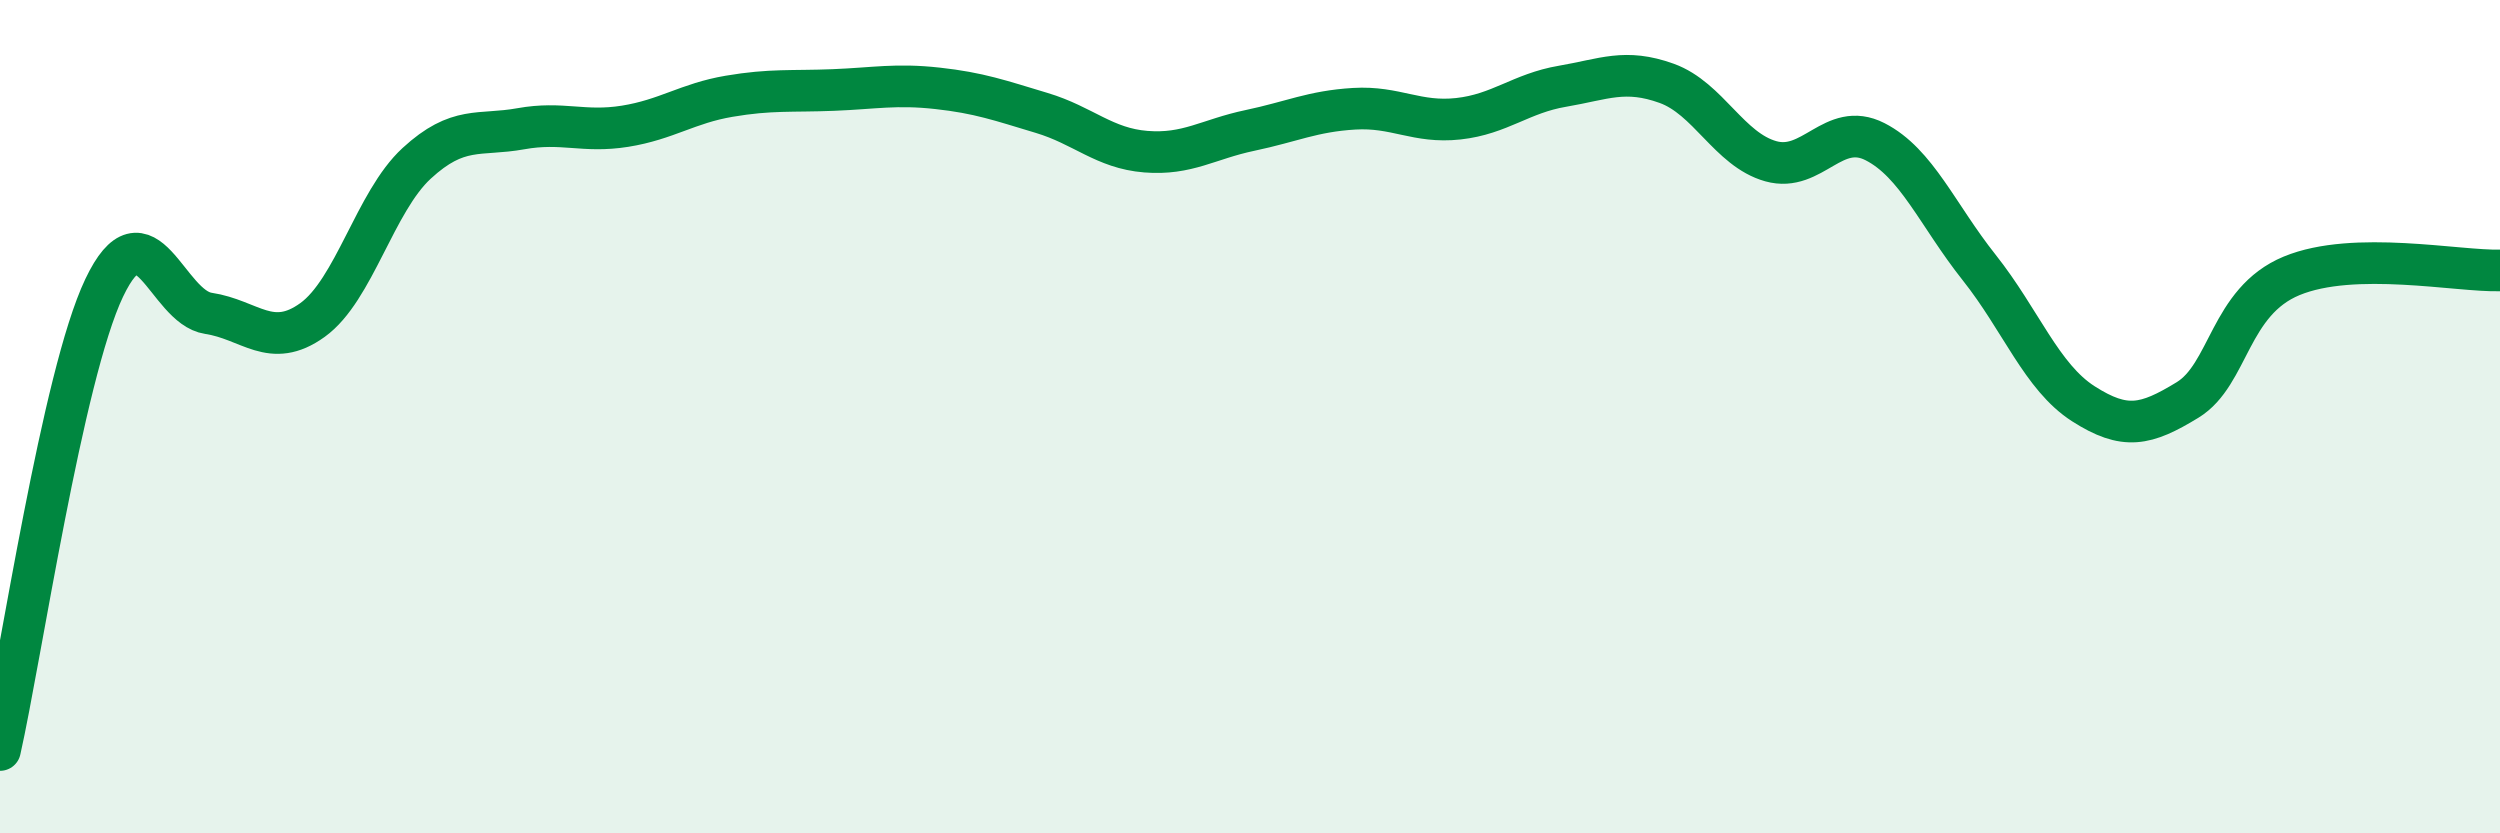
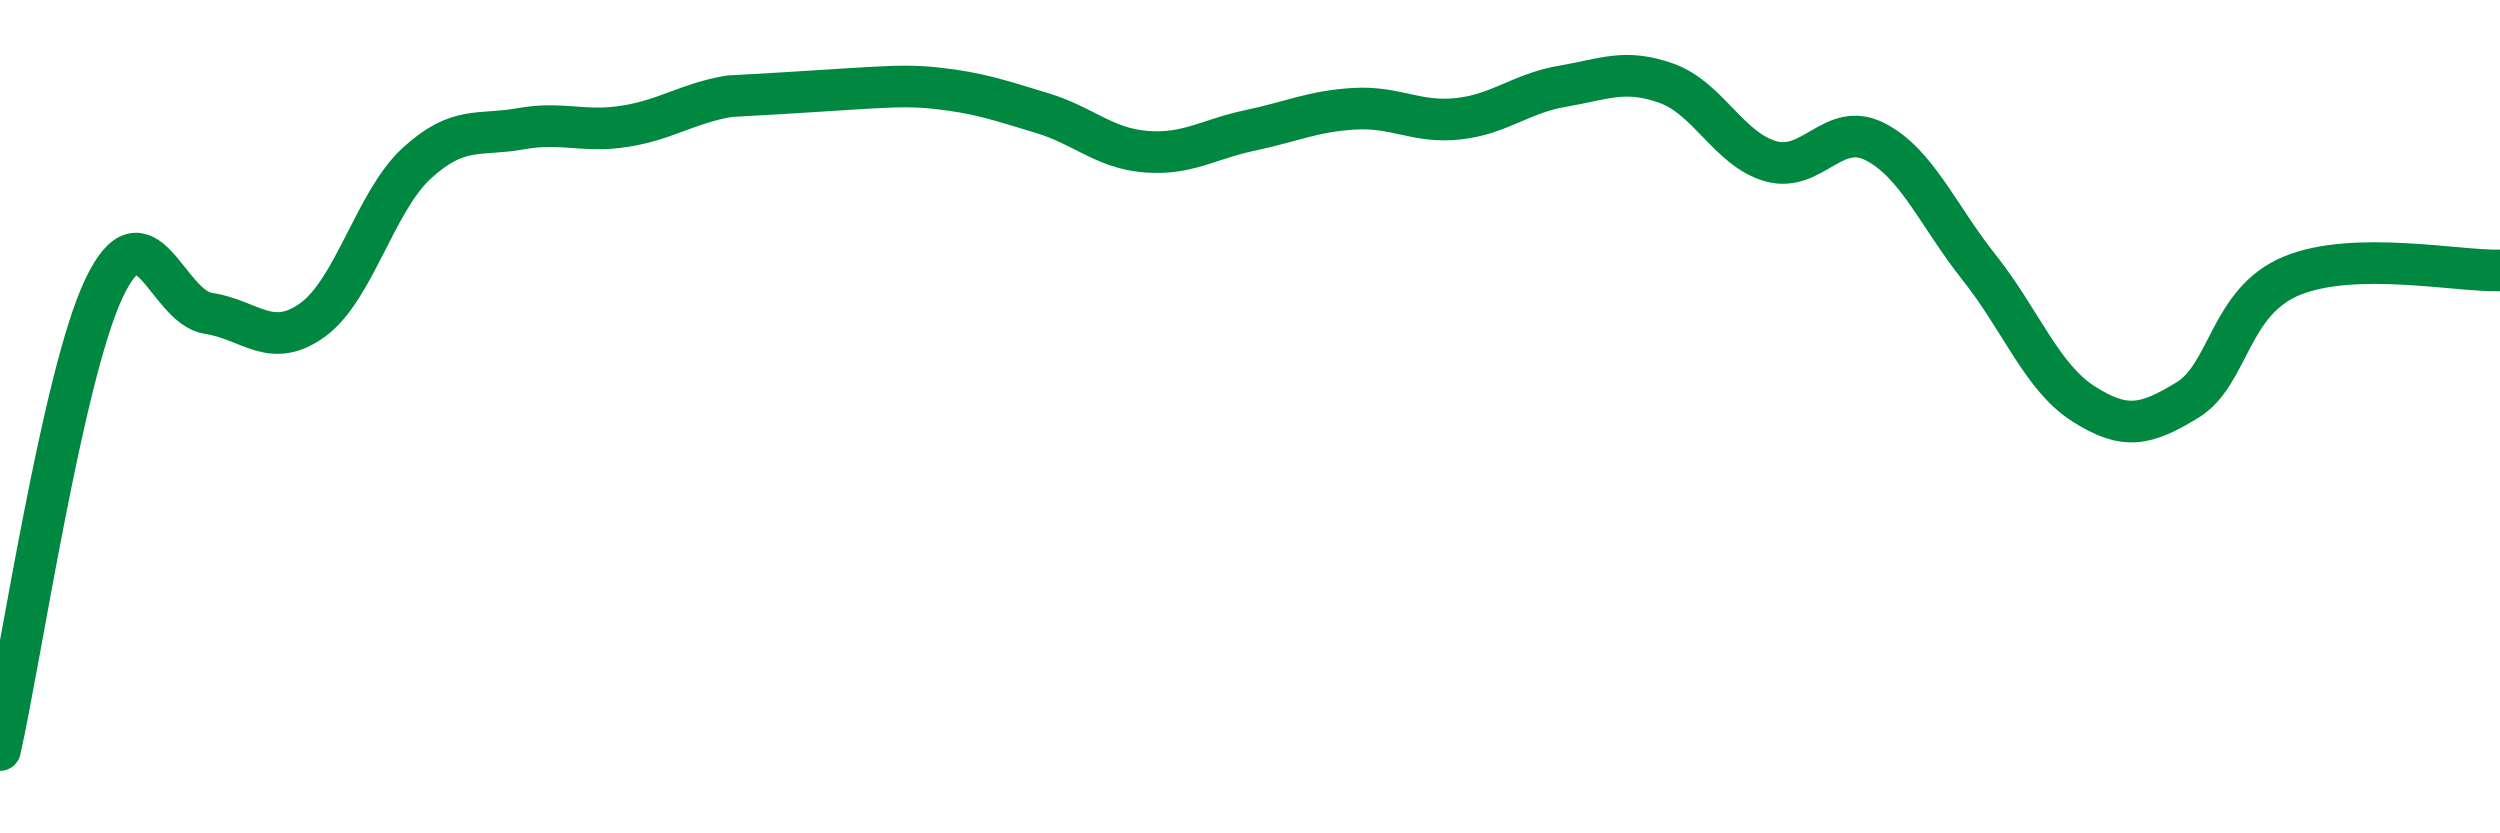
<svg xmlns="http://www.w3.org/2000/svg" width="60" height="20" viewBox="0 0 60 20">
-   <path d="M 0,18 C 0.5,15.78 1.5,9.01 2.5,6.91 C 3.5,4.81 4,7.37 5,7.52 C 6,7.67 6.5,8.4 7.5,7.68 C 8.5,6.96 9,4.84 10,3.92 C 11,3 11.5,3.27 12.5,3.09 C 13.5,2.91 14,3.19 15,3.03 C 16,2.87 16.5,2.48 17.5,2.31 C 18.5,2.14 19,2.2 20,2.16 C 21,2.12 21.5,2.01 22.5,2.12 C 23.5,2.23 24,2.41 25,2.71 C 26,3.01 26.5,3.56 27.5,3.64 C 28.5,3.72 29,3.34 30,3.13 C 31,2.92 31.5,2.67 32.5,2.61 C 33.5,2.55 34,2.96 35,2.85 C 36,2.74 36.5,2.24 37.5,2.07 C 38.5,1.9 39,1.64 40,2 C 41,2.36 41.5,3.59 42.5,3.87 C 43.5,4.15 44,2.89 45,3.4 C 46,3.91 46.5,5.16 47.5,6.42 C 48.5,7.68 49,9.05 50,9.69 C 51,10.33 51.5,10.21 52.5,9.6 C 53.5,8.99 53.5,7.24 55,6.62 C 56.5,6 59,6.52 60,6.49L60 20L0 20Z" fill="#008740" opacity="0.1" stroke-linecap="round" stroke-linejoin="round" />
-   <path d="M 0,18 C 0.5,15.78 1.5,9.01 2.5,6.91 C 3.5,4.81 4,7.37 5,7.52 C 6,7.67 6.5,8.4 7.5,7.68 C 8.5,6.96 9,4.84 10,3.92 C 11,3 11.5,3.27 12.5,3.09 C 13.5,2.91 14,3.19 15,3.03 C 16,2.87 16.5,2.48 17.5,2.31 C 18.5,2.14 19,2.2 20,2.16 C 21,2.12 21.5,2.01 22.5,2.12 C 23.5,2.23 24,2.41 25,2.71 C 26,3.01 26.5,3.56 27.5,3.64 C 28.5,3.72 29,3.34 30,3.13 C 31,2.92 31.5,2.67 32.5,2.61 C 33.5,2.55 34,2.96 35,2.85 C 36,2.74 36.5,2.24 37.5,2.07 C 38.5,1.9 39,1.64 40,2 C 41,2.36 41.5,3.59 42.5,3.87 C 43.5,4.15 44,2.89 45,3.4 C 46,3.91 46.5,5.16 47.5,6.42 C 48.5,7.68 49,9.05 50,9.69 C 51,10.33 51.5,10.21 52.5,9.6 C 53.5,8.99 53.5,7.24 55,6.62 C 56.5,6 59,6.52 60,6.49" stroke="#008740" stroke-width="1" fill="none" stroke-linecap="round" stroke-linejoin="round" />
+   <path d="M 0,18 C 0.5,15.78 1.5,9.01 2.5,6.91 C 3.5,4.81 4,7.37 5,7.52 C 6,7.67 6.5,8.4 7.5,7.68 C 8.5,6.96 9,4.84 10,3.92 C 11,3 11.5,3.27 12.5,3.09 C 13.5,2.91 14,3.19 15,3.03 C 16,2.87 16.5,2.48 17.5,2.31 C 21,2.12 21.5,2.01 22.5,2.12 C 23.5,2.23 24,2.41 25,2.71 C 26,3.01 26.5,3.56 27.5,3.64 C 28.5,3.72 29,3.34 30,3.13 C 31,2.92 31.5,2.67 32.5,2.61 C 33.5,2.55 34,2.96 35,2.85 C 36,2.74 36.5,2.24 37.5,2.07 C 38.5,1.9 39,1.64 40,2 C 41,2.36 41.5,3.59 42.5,3.87 C 43.5,4.15 44,2.89 45,3.4 C 46,3.91 46.5,5.16 47.5,6.42 C 48.5,7.68 49,9.05 50,9.69 C 51,10.33 51.5,10.21 52.5,9.6 C 53.5,8.99 53.5,7.24 55,6.62 C 56.5,6 59,6.52 60,6.49" stroke="#008740" stroke-width="1" fill="none" stroke-linecap="round" stroke-linejoin="round" />
</svg>